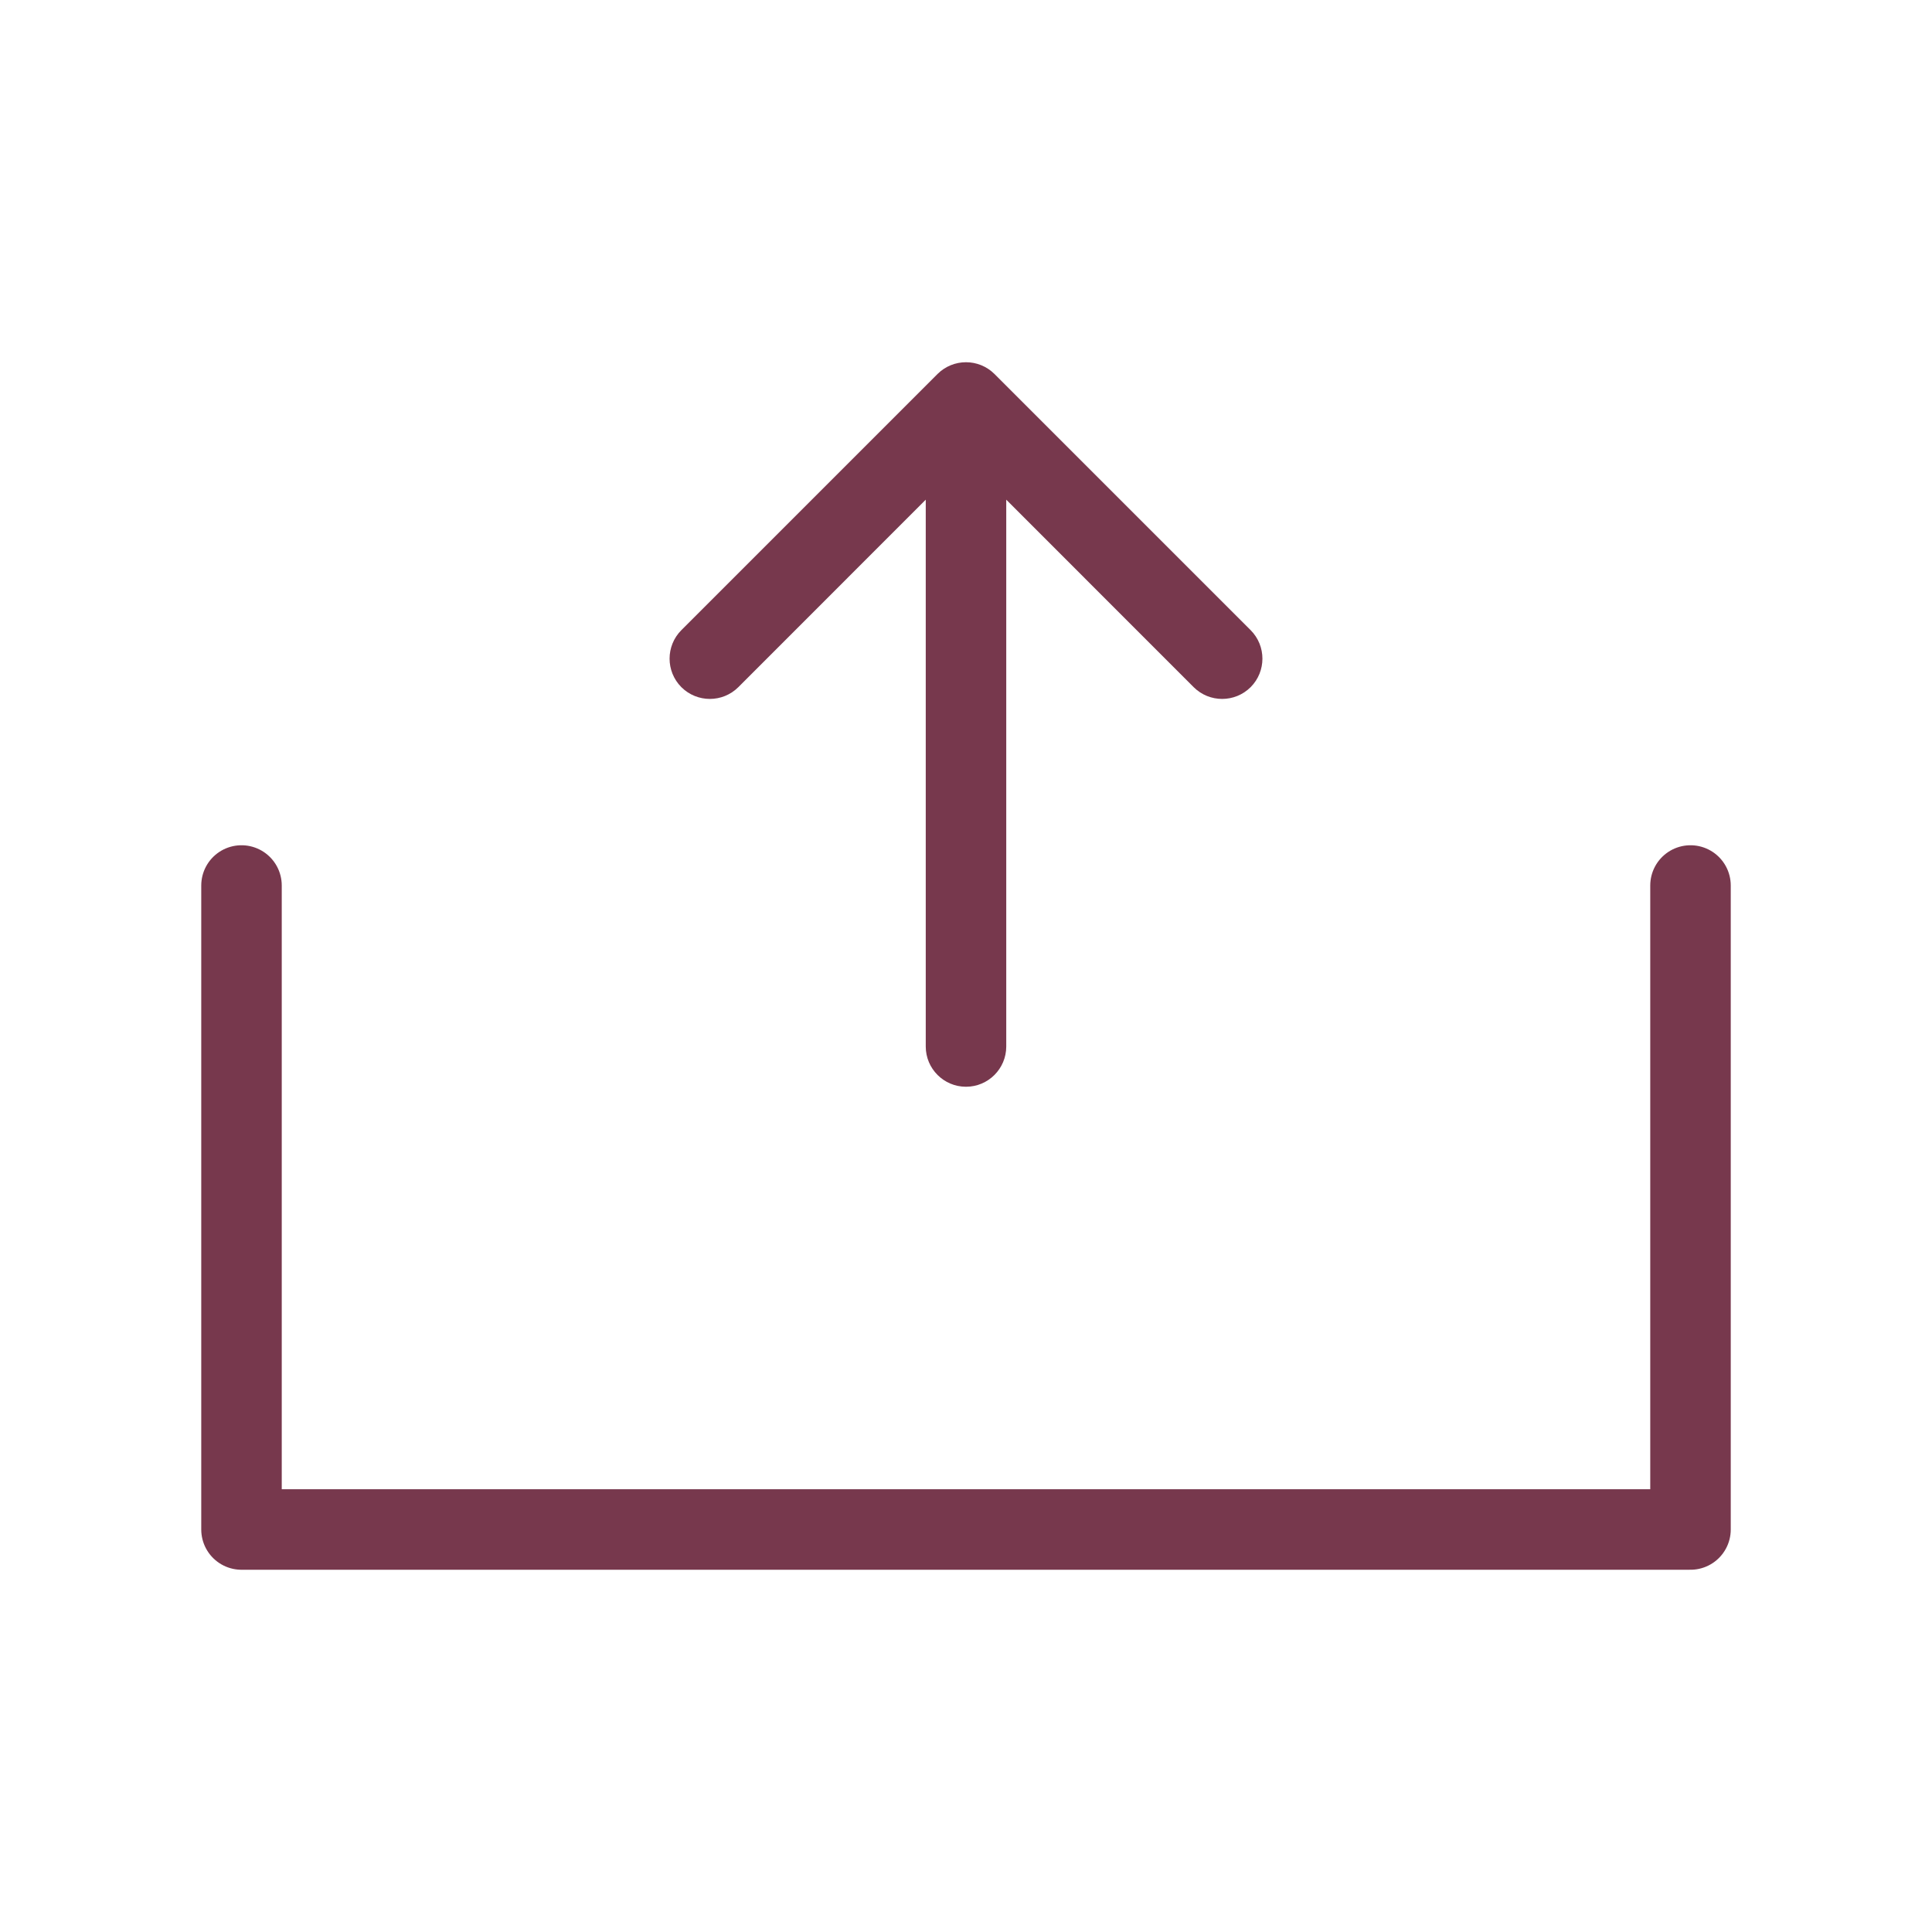
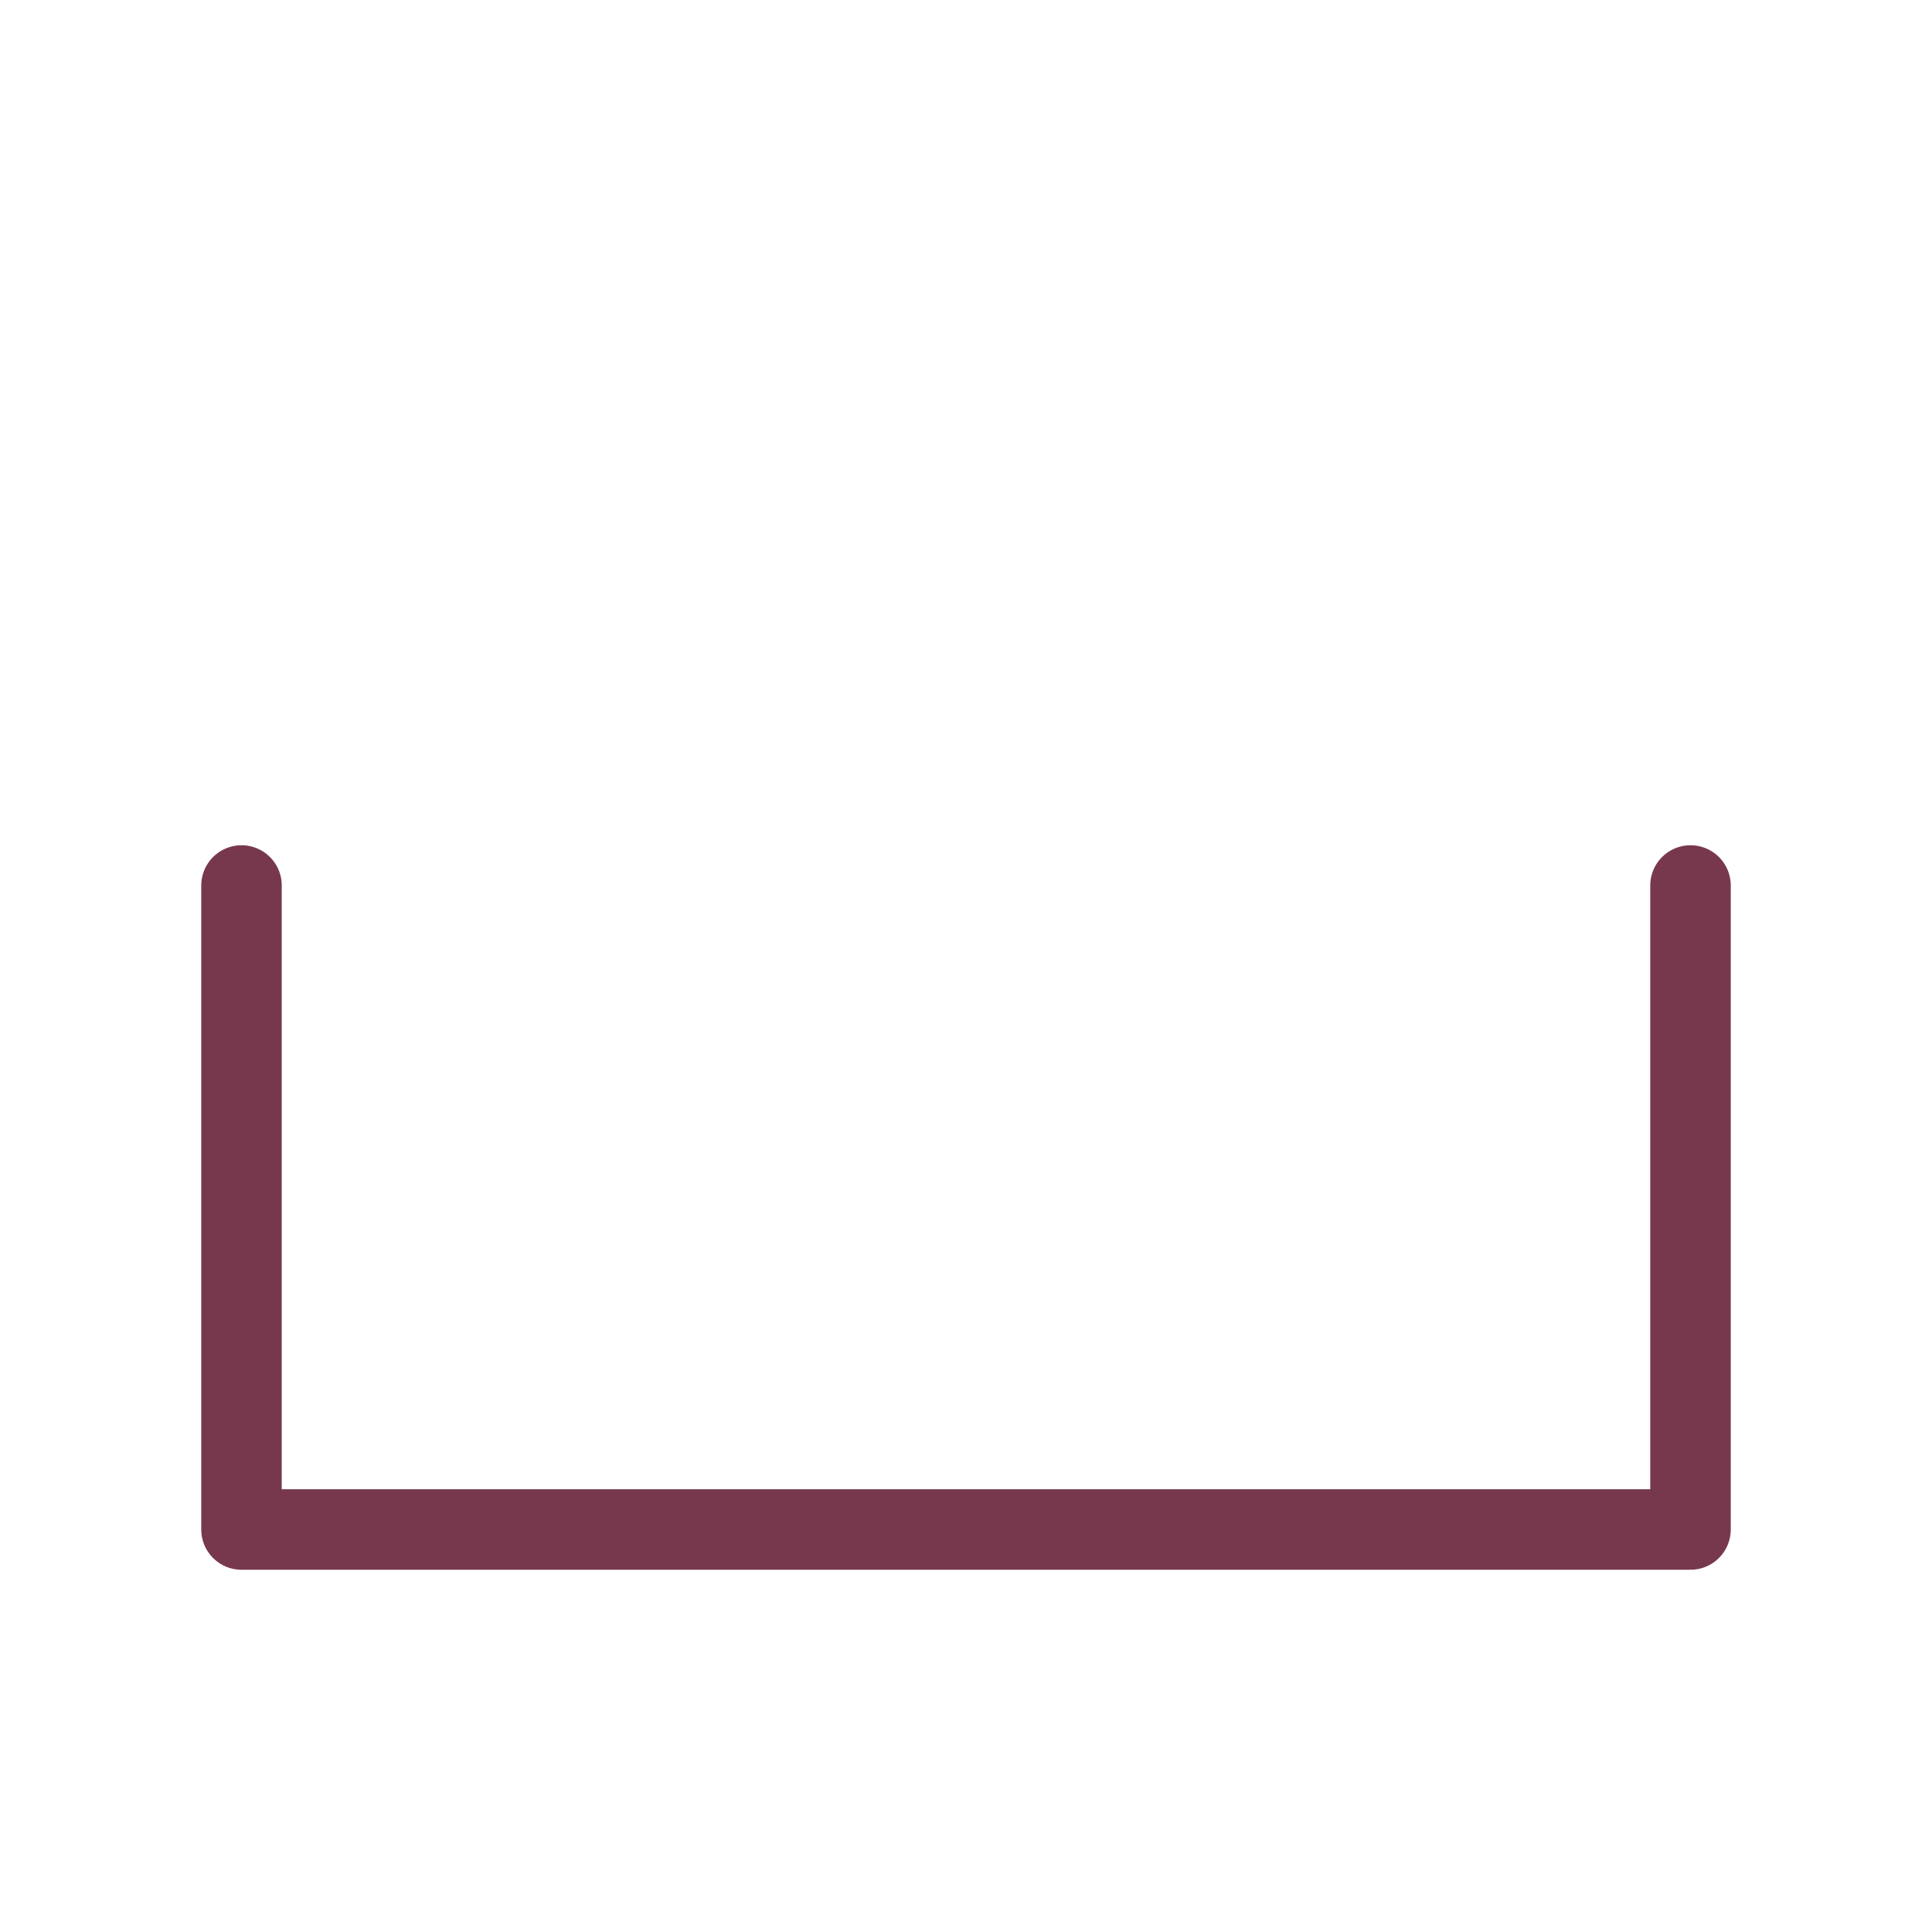
<svg xmlns="http://www.w3.org/2000/svg" width="24" height="24" viewBox="0 0 24 24" fill="none">
-   <path d="M11.5 13C11.5 13.276 11.724 13.5 12 13.5C12.276 13.5 12.5 13.276 12.5 13L11.5 13ZM12.354 4.646C12.158 4.451 11.842 4.451 11.646 4.646L8.464 7.828C8.269 8.024 8.269 8.34 8.464 8.536C8.66 8.731 8.976 8.731 9.172 8.536L12 5.707L14.828 8.536C15.024 8.731 15.34 8.731 15.536 8.536C15.731 8.34 15.731 8.024 15.536 7.828L12.354 4.646ZM12.5 13L12.5 5L11.5 5L11.5 13L12.5 13Z" fill="#77384D" />
  <path d="M3 11V19H21V11" stroke="#77384D" stroke-linecap="round" stroke-linejoin="round" />
</svg>